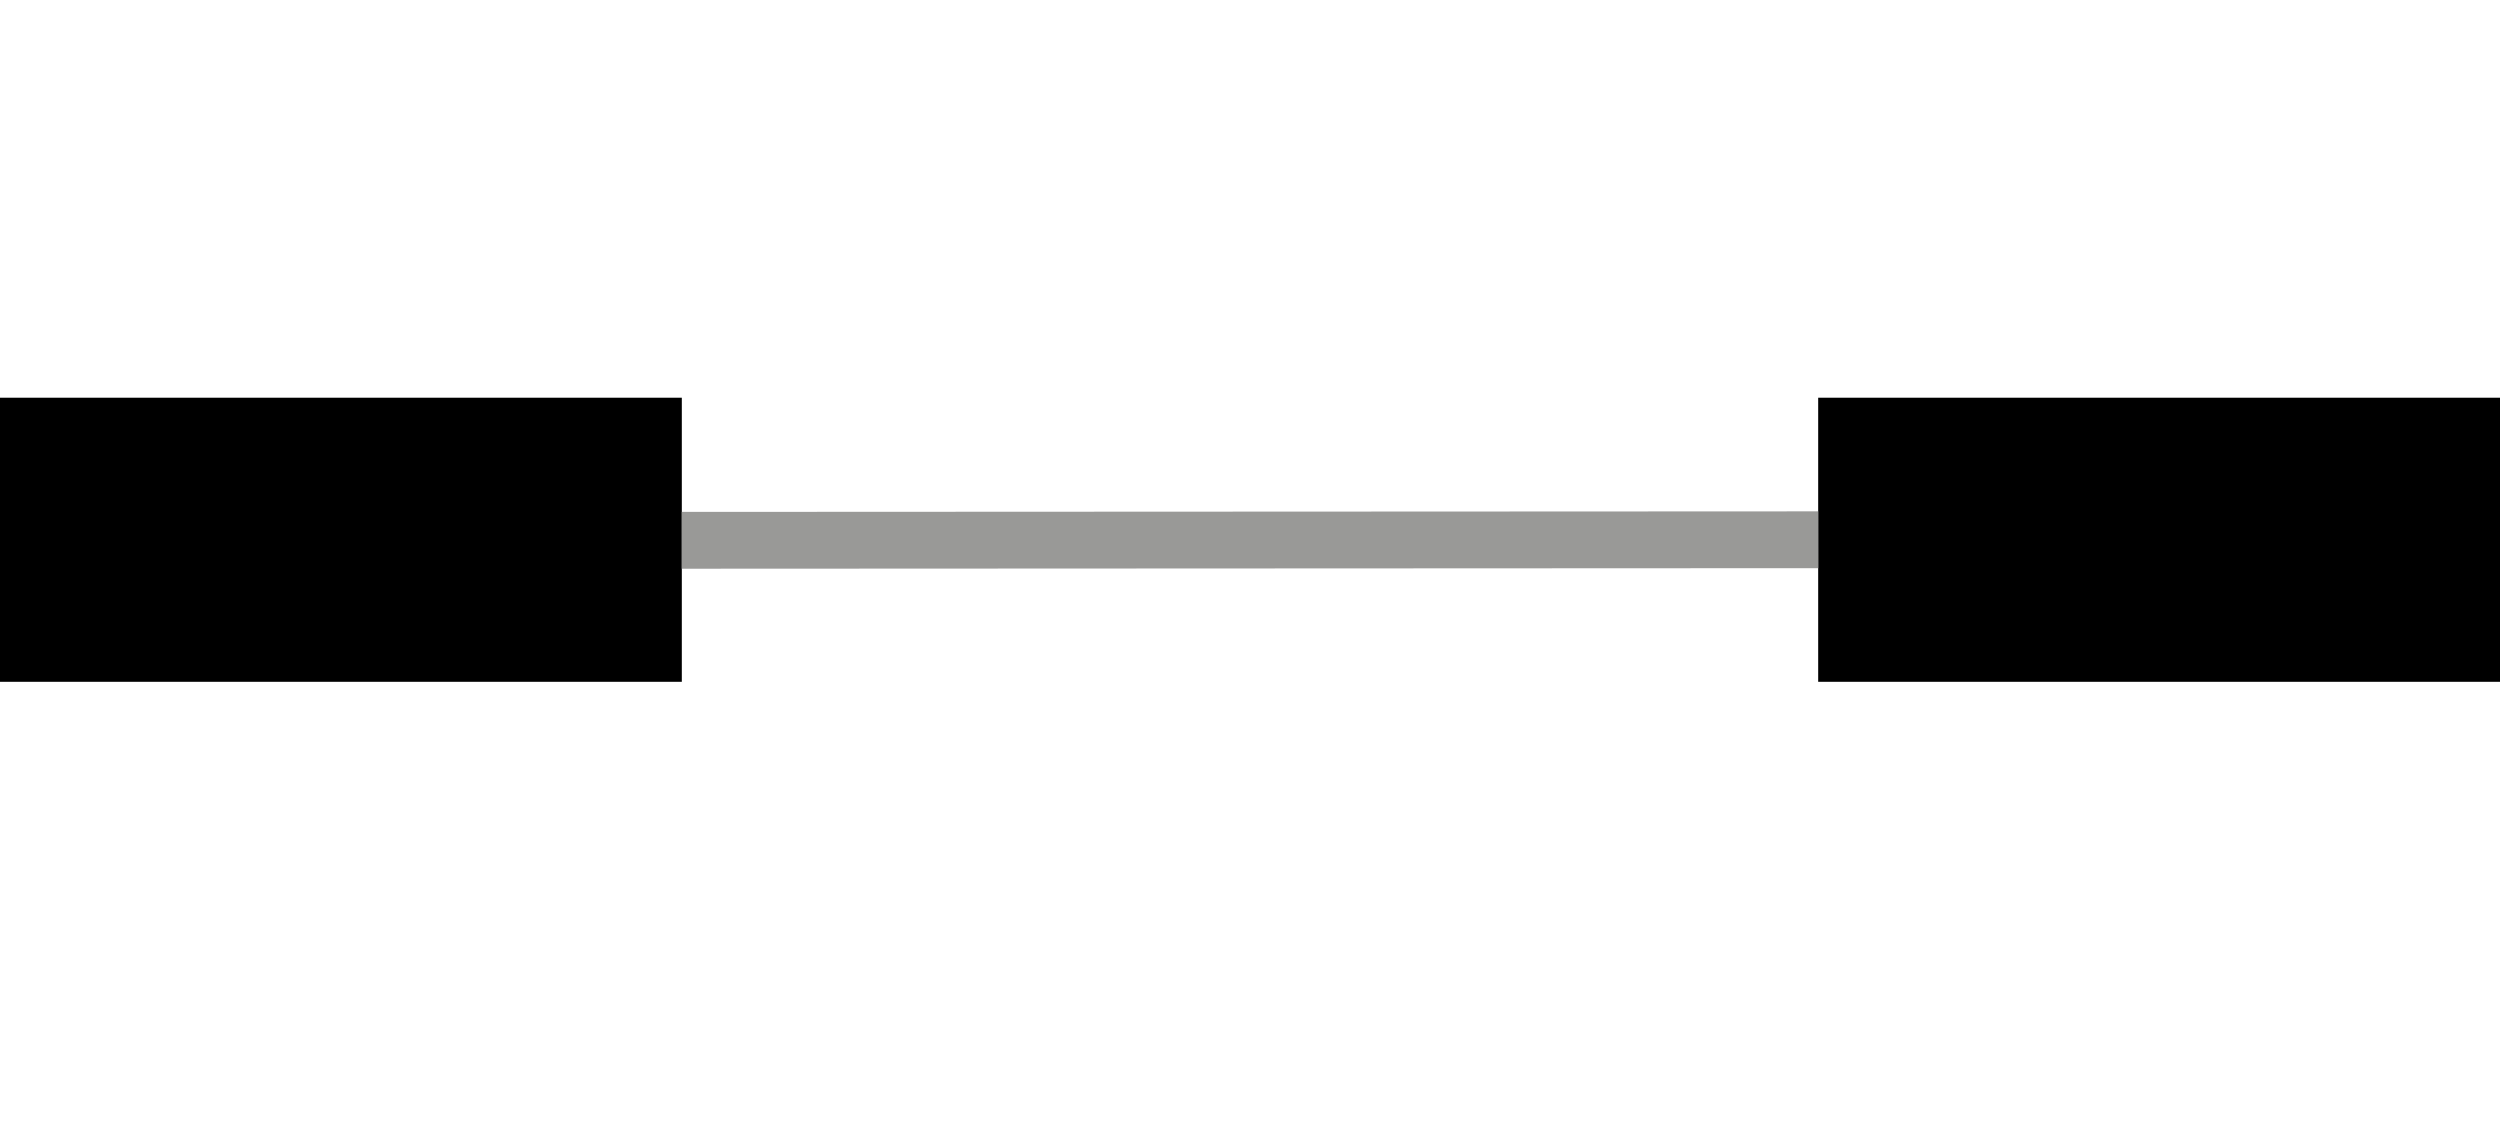
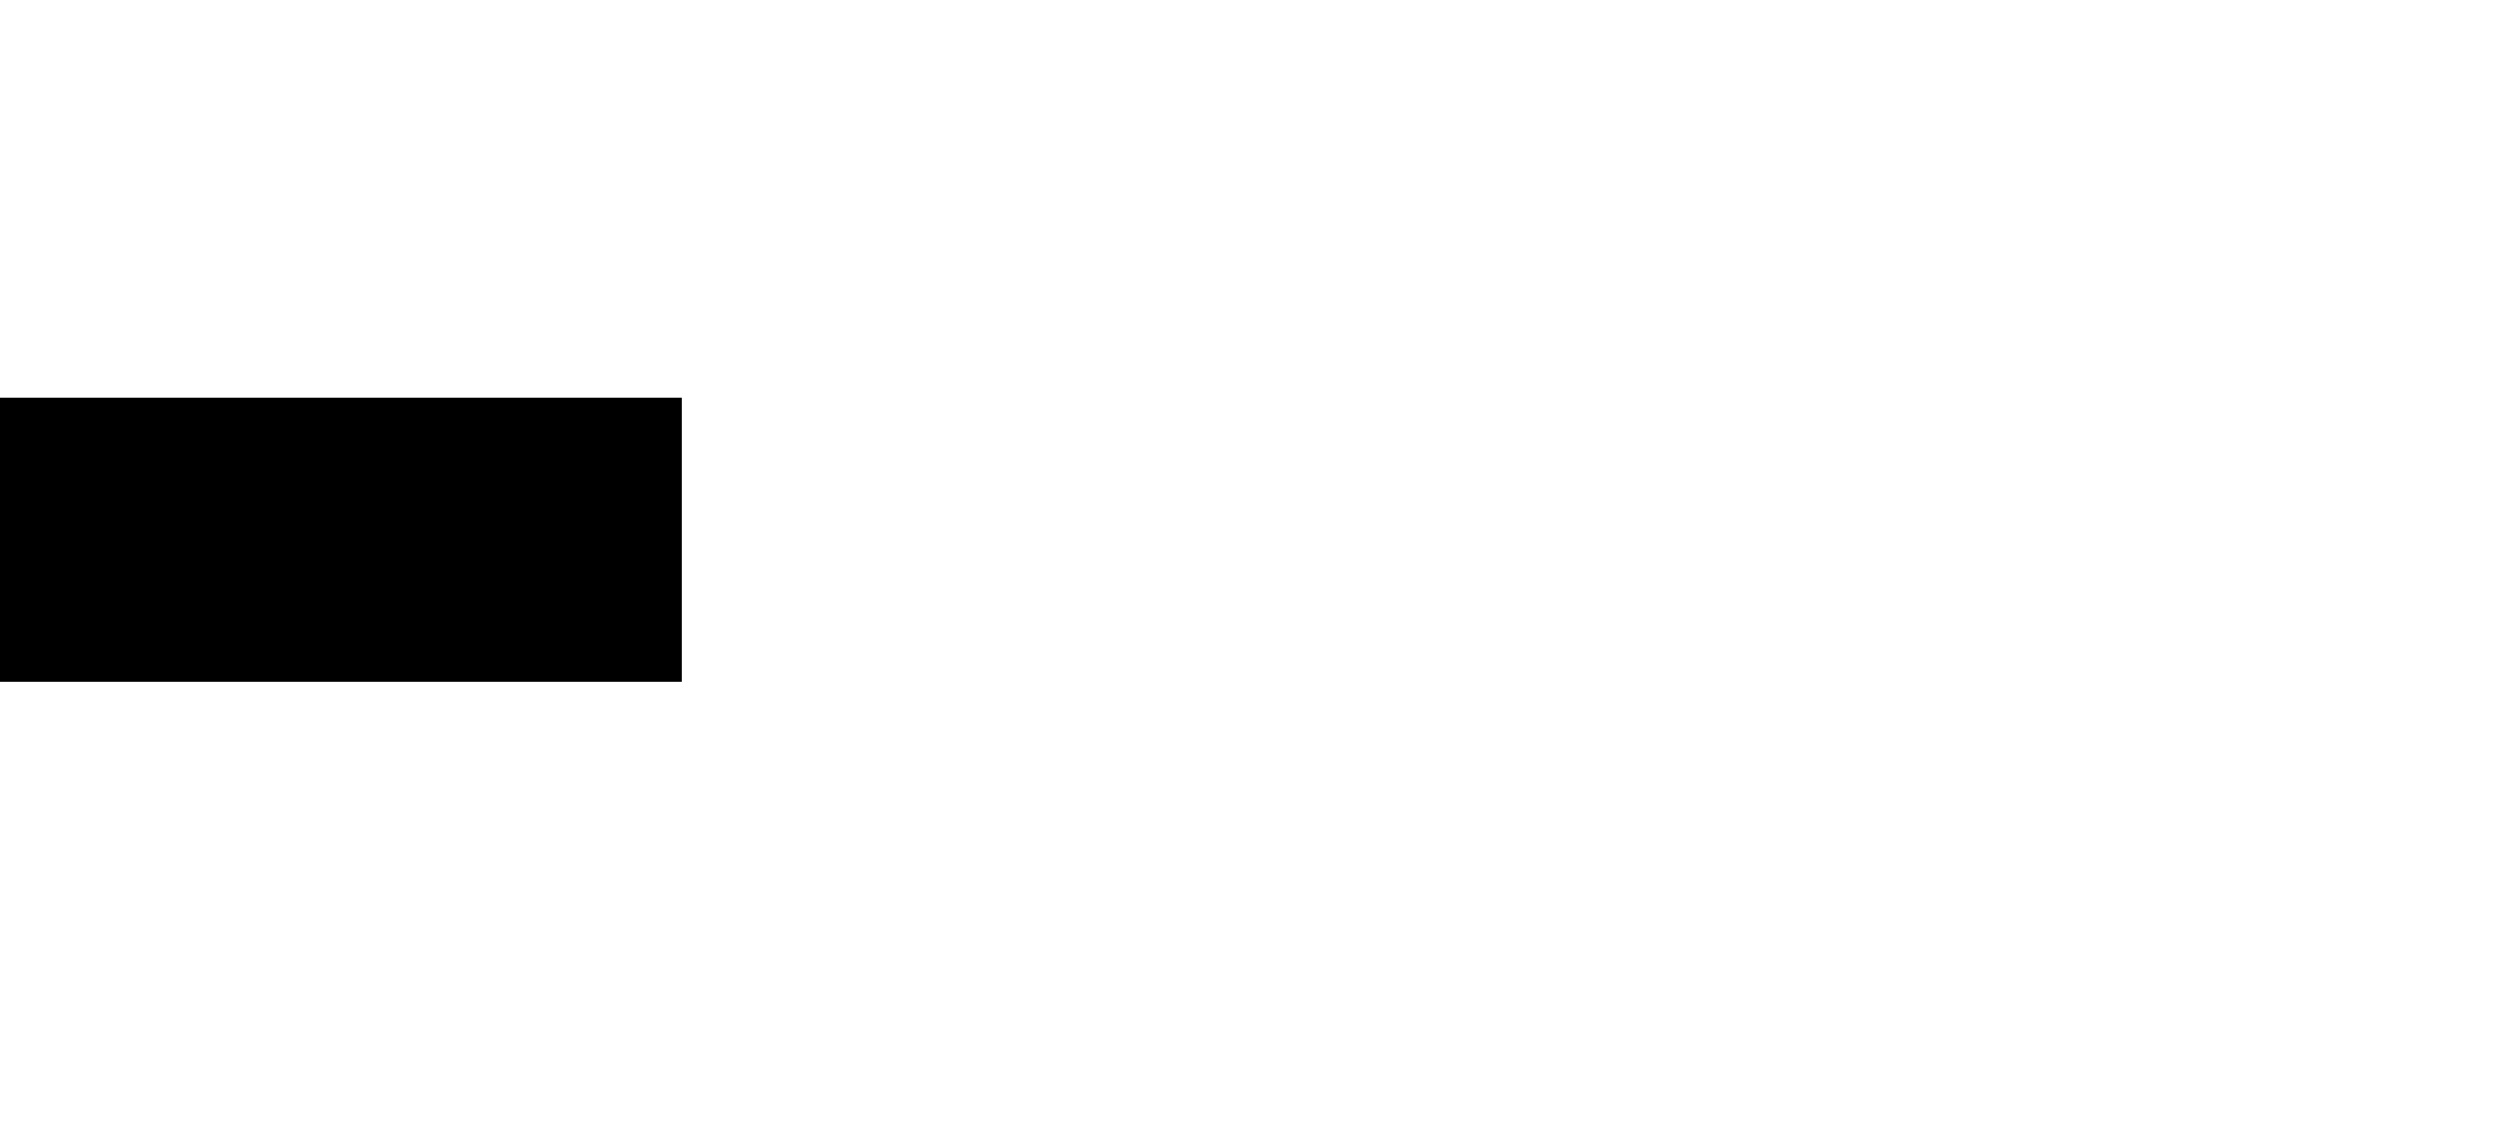
<svg xmlns="http://www.w3.org/2000/svg" width="220" height="100" viewBox="0 0 220 100" fill="none">
  <rect y="34.999" width="60" height="25" fill="black" />
-   <rect x="160" y="34.999" width="60" height="25" fill="black" />
-   <line x1="59.999" y1="47.547" x2="159.999" y2="47.499" stroke="#999997" stroke-width="5" />
</svg>